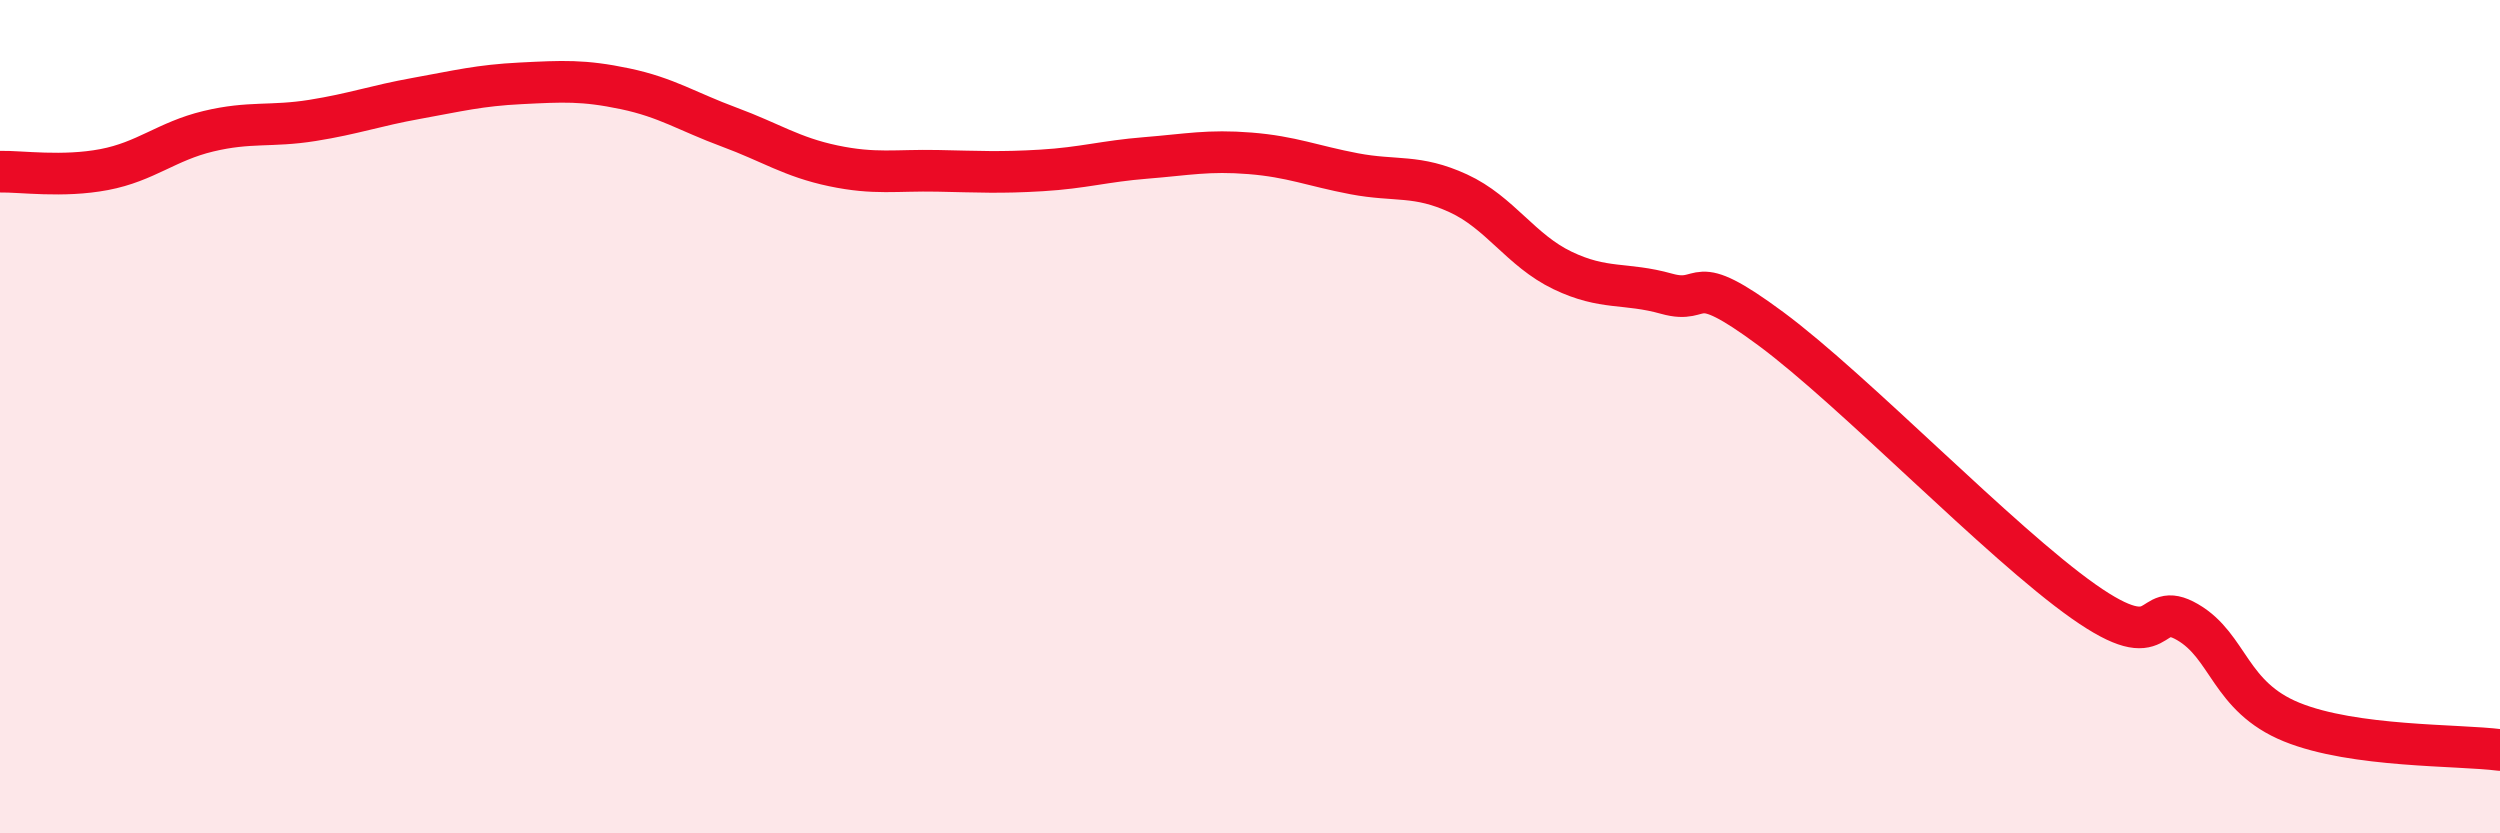
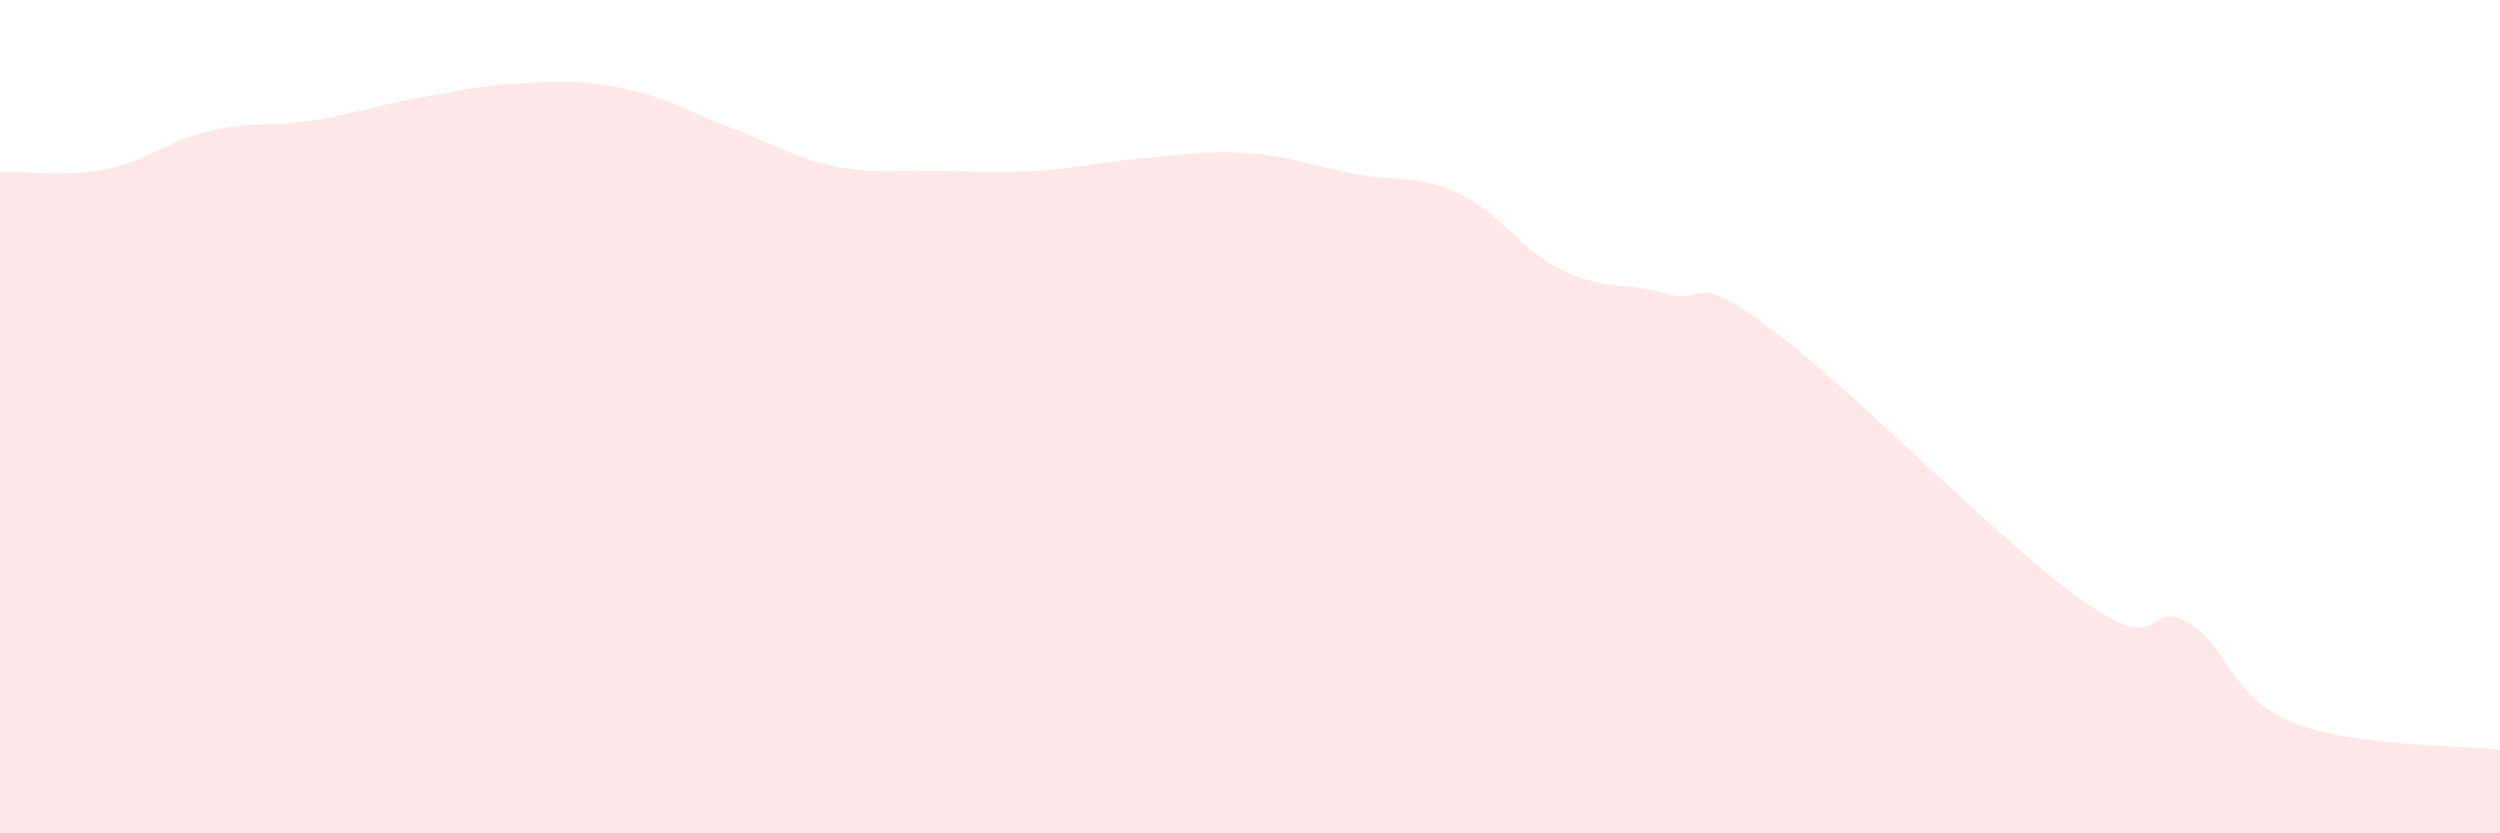
<svg xmlns="http://www.w3.org/2000/svg" width="60" height="20" viewBox="0 0 60 20">
  <path d="M 0,4.12 C 0.5,4.11 1.5,4.26 2.5,4.07 C 3.5,3.88 4,3.39 5,3.15 C 6,2.91 6.5,3.05 7.5,2.89 C 8.5,2.73 9,2.54 10,2.36 C 11,2.18 11.5,2.05 12.5,2 C 13.5,1.95 14,1.92 15,2.13 C 16,2.34 16.5,2.68 17.5,3.05 C 18.5,3.42 19,3.77 20,3.98 C 21,4.19 21.5,4.08 22.5,4.1 C 23.5,4.12 24,4.15 25,4.09 C 26,4.03 26.5,3.87 27.5,3.79 C 28.5,3.71 29,3.6 30,3.68 C 31,3.76 31.5,3.98 32.5,4.17 C 33.5,4.36 34,4.18 35,4.64 C 36,5.1 36.5,6.01 37.5,6.49 C 38.5,6.97 39,6.77 40,7.05 C 41,7.33 40.5,6.41 42.5,7.89 C 44.5,9.37 48,13.02 50,14.43 C 52,15.84 51.5,14.35 52.5,14.93 C 53.5,15.51 53.5,16.72 55,17.33 C 56.5,17.94 59,17.87 60,18L60 20L0 20Z" fill="#EB0A25" opacity="0.1" stroke-linecap="round" stroke-linejoin="round" />
-   <path d="M 0,4.12 C 0.5,4.11 1.5,4.26 2.5,4.07 C 3.5,3.88 4,3.39 5,3.15 C 6,2.91 6.5,3.05 7.5,2.89 C 8.5,2.73 9,2.54 10,2.36 C 11,2.18 11.5,2.05 12.5,2 C 13.5,1.95 14,1.92 15,2.13 C 16,2.34 16.5,2.68 17.5,3.05 C 18.5,3.42 19,3.77 20,3.98 C 21,4.19 21.5,4.08 22.5,4.1 C 23.5,4.12 24,4.15 25,4.09 C 26,4.03 26.5,3.87 27.5,3.79 C 28.5,3.71 29,3.6 30,3.68 C 31,3.76 31.5,3.98 32.5,4.17 C 33.5,4.36 34,4.18 35,4.64 C 36,5.1 36.5,6.01 37.5,6.49 C 38.5,6.97 39,6.77 40,7.05 C 41,7.33 40.5,6.41 42.5,7.89 C 44.5,9.37 48,13.02 50,14.43 C 52,15.84 51.5,14.35 52.5,14.93 C 53.5,15.51 53.5,16.72 55,17.33 C 56.5,17.94 59,17.87 60,18" stroke="#EB0A25" stroke-width="1" fill="none" stroke-linecap="round" stroke-linejoin="round" />
</svg>